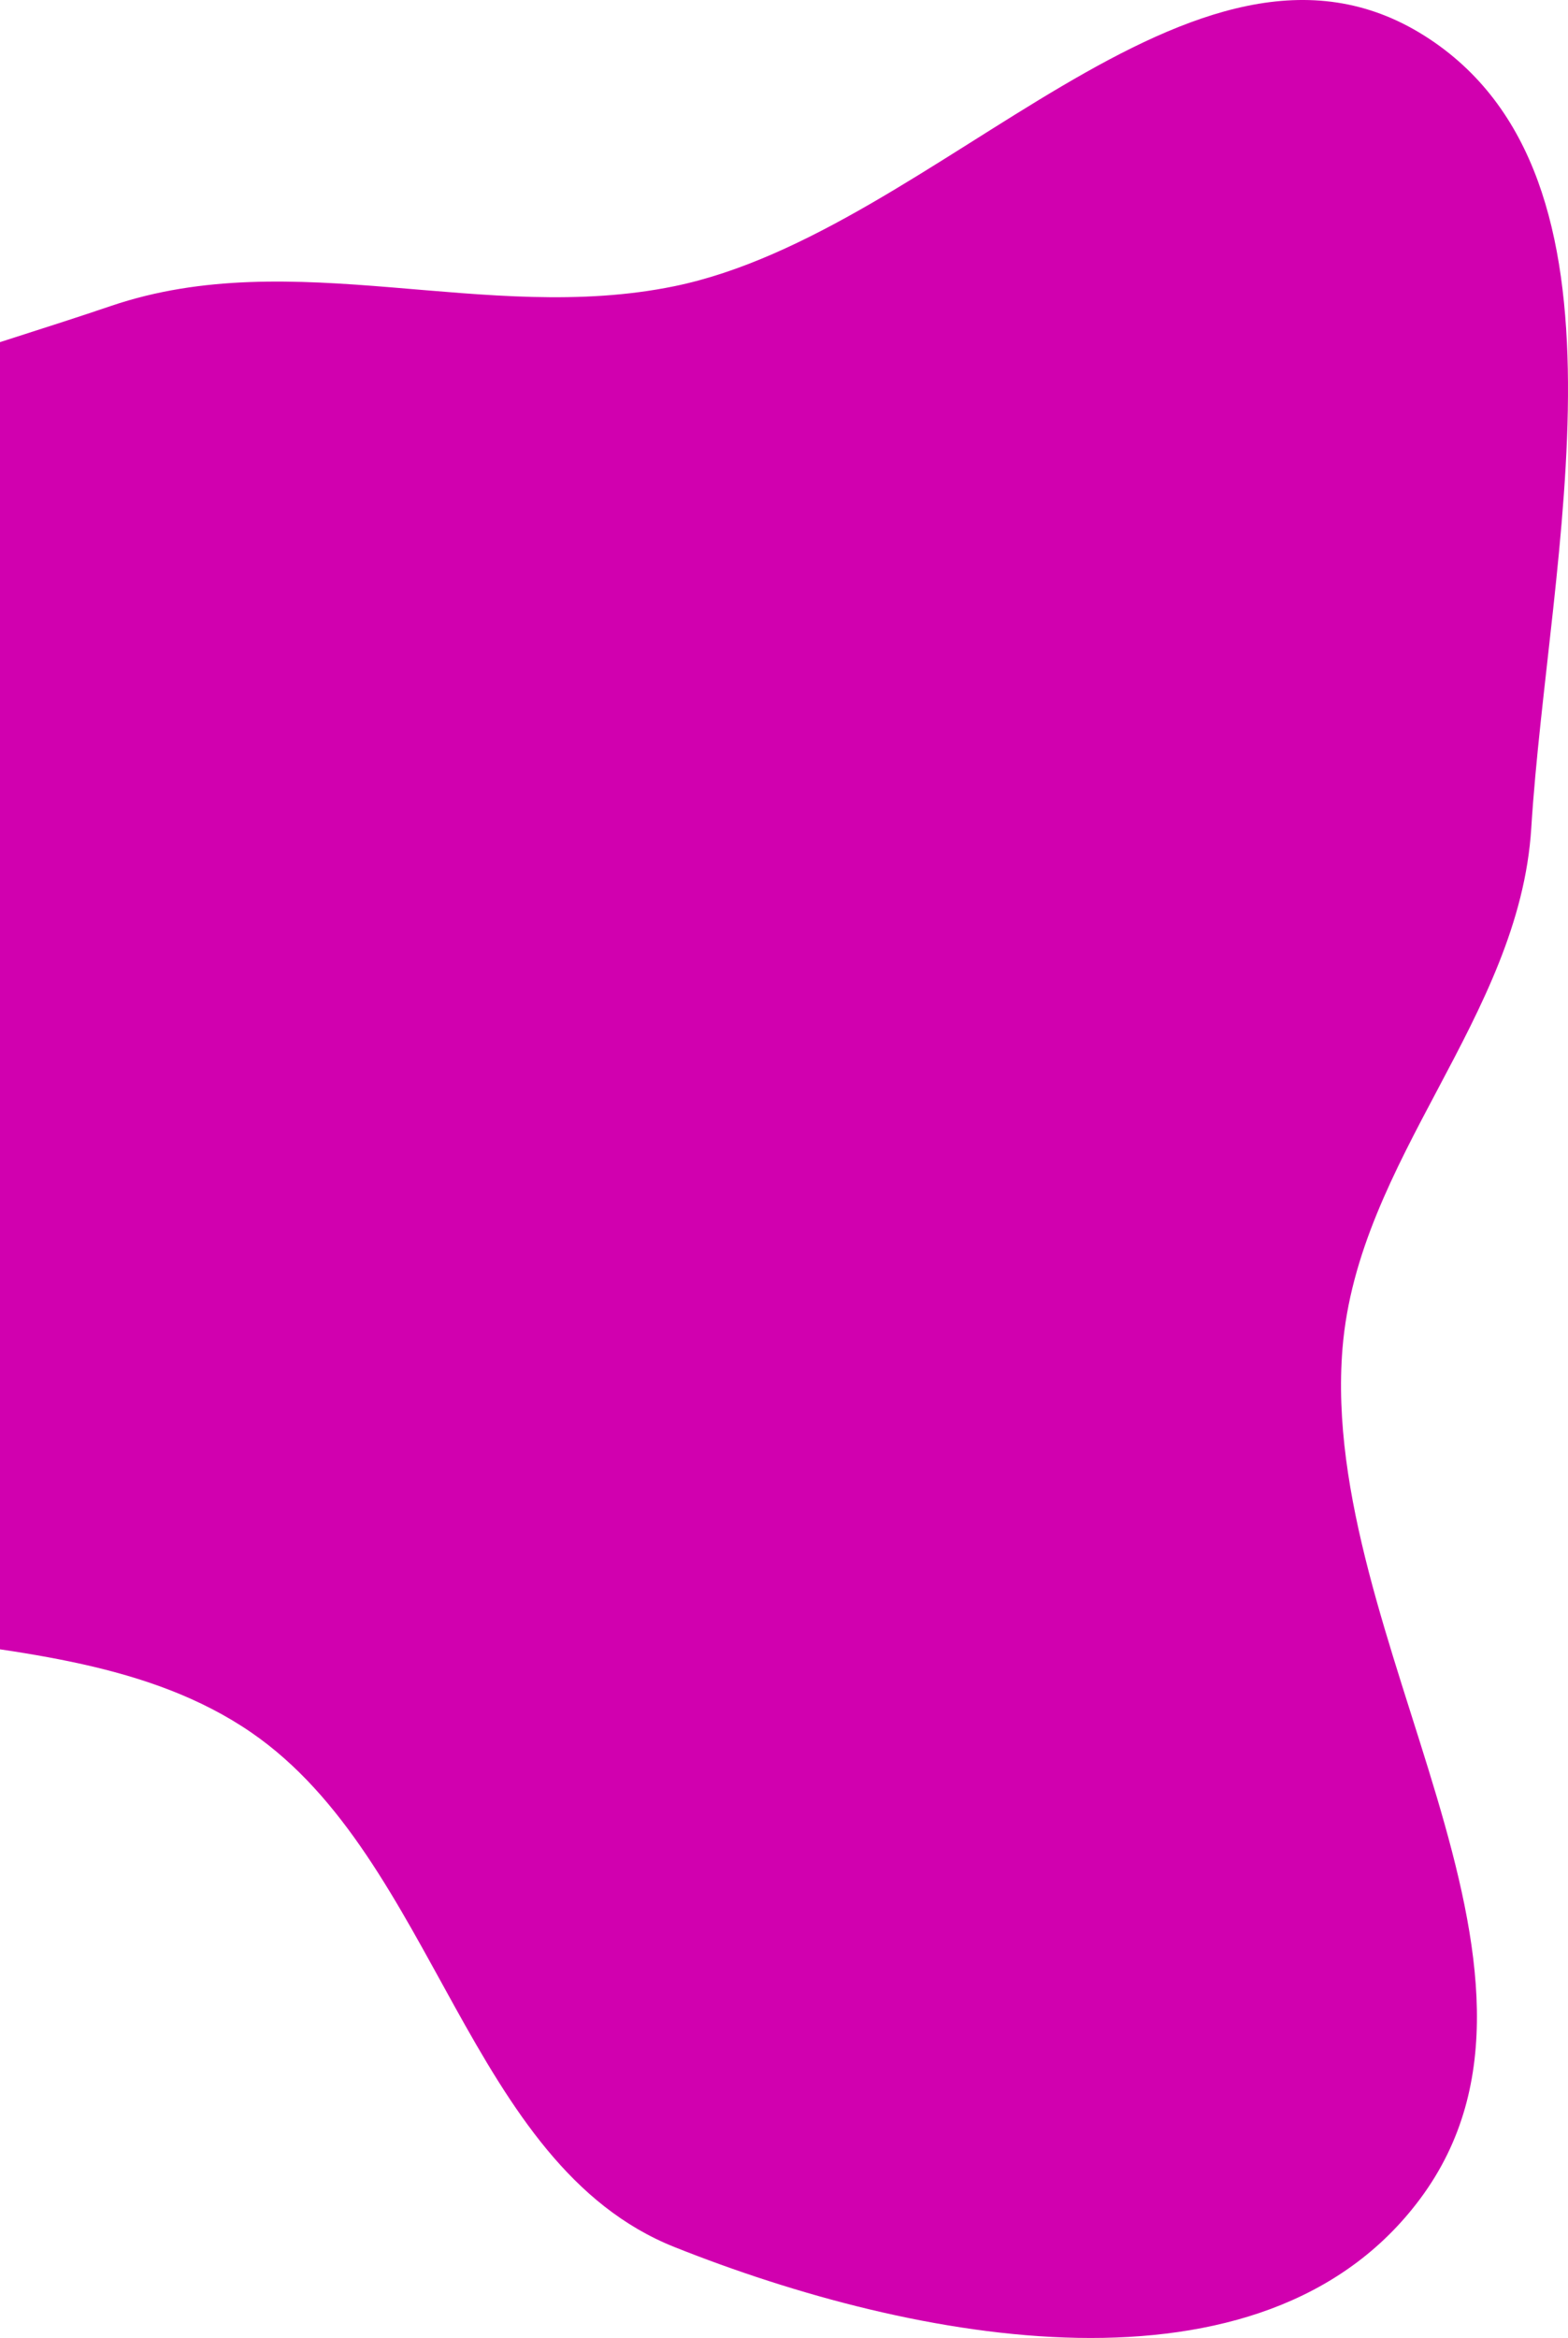
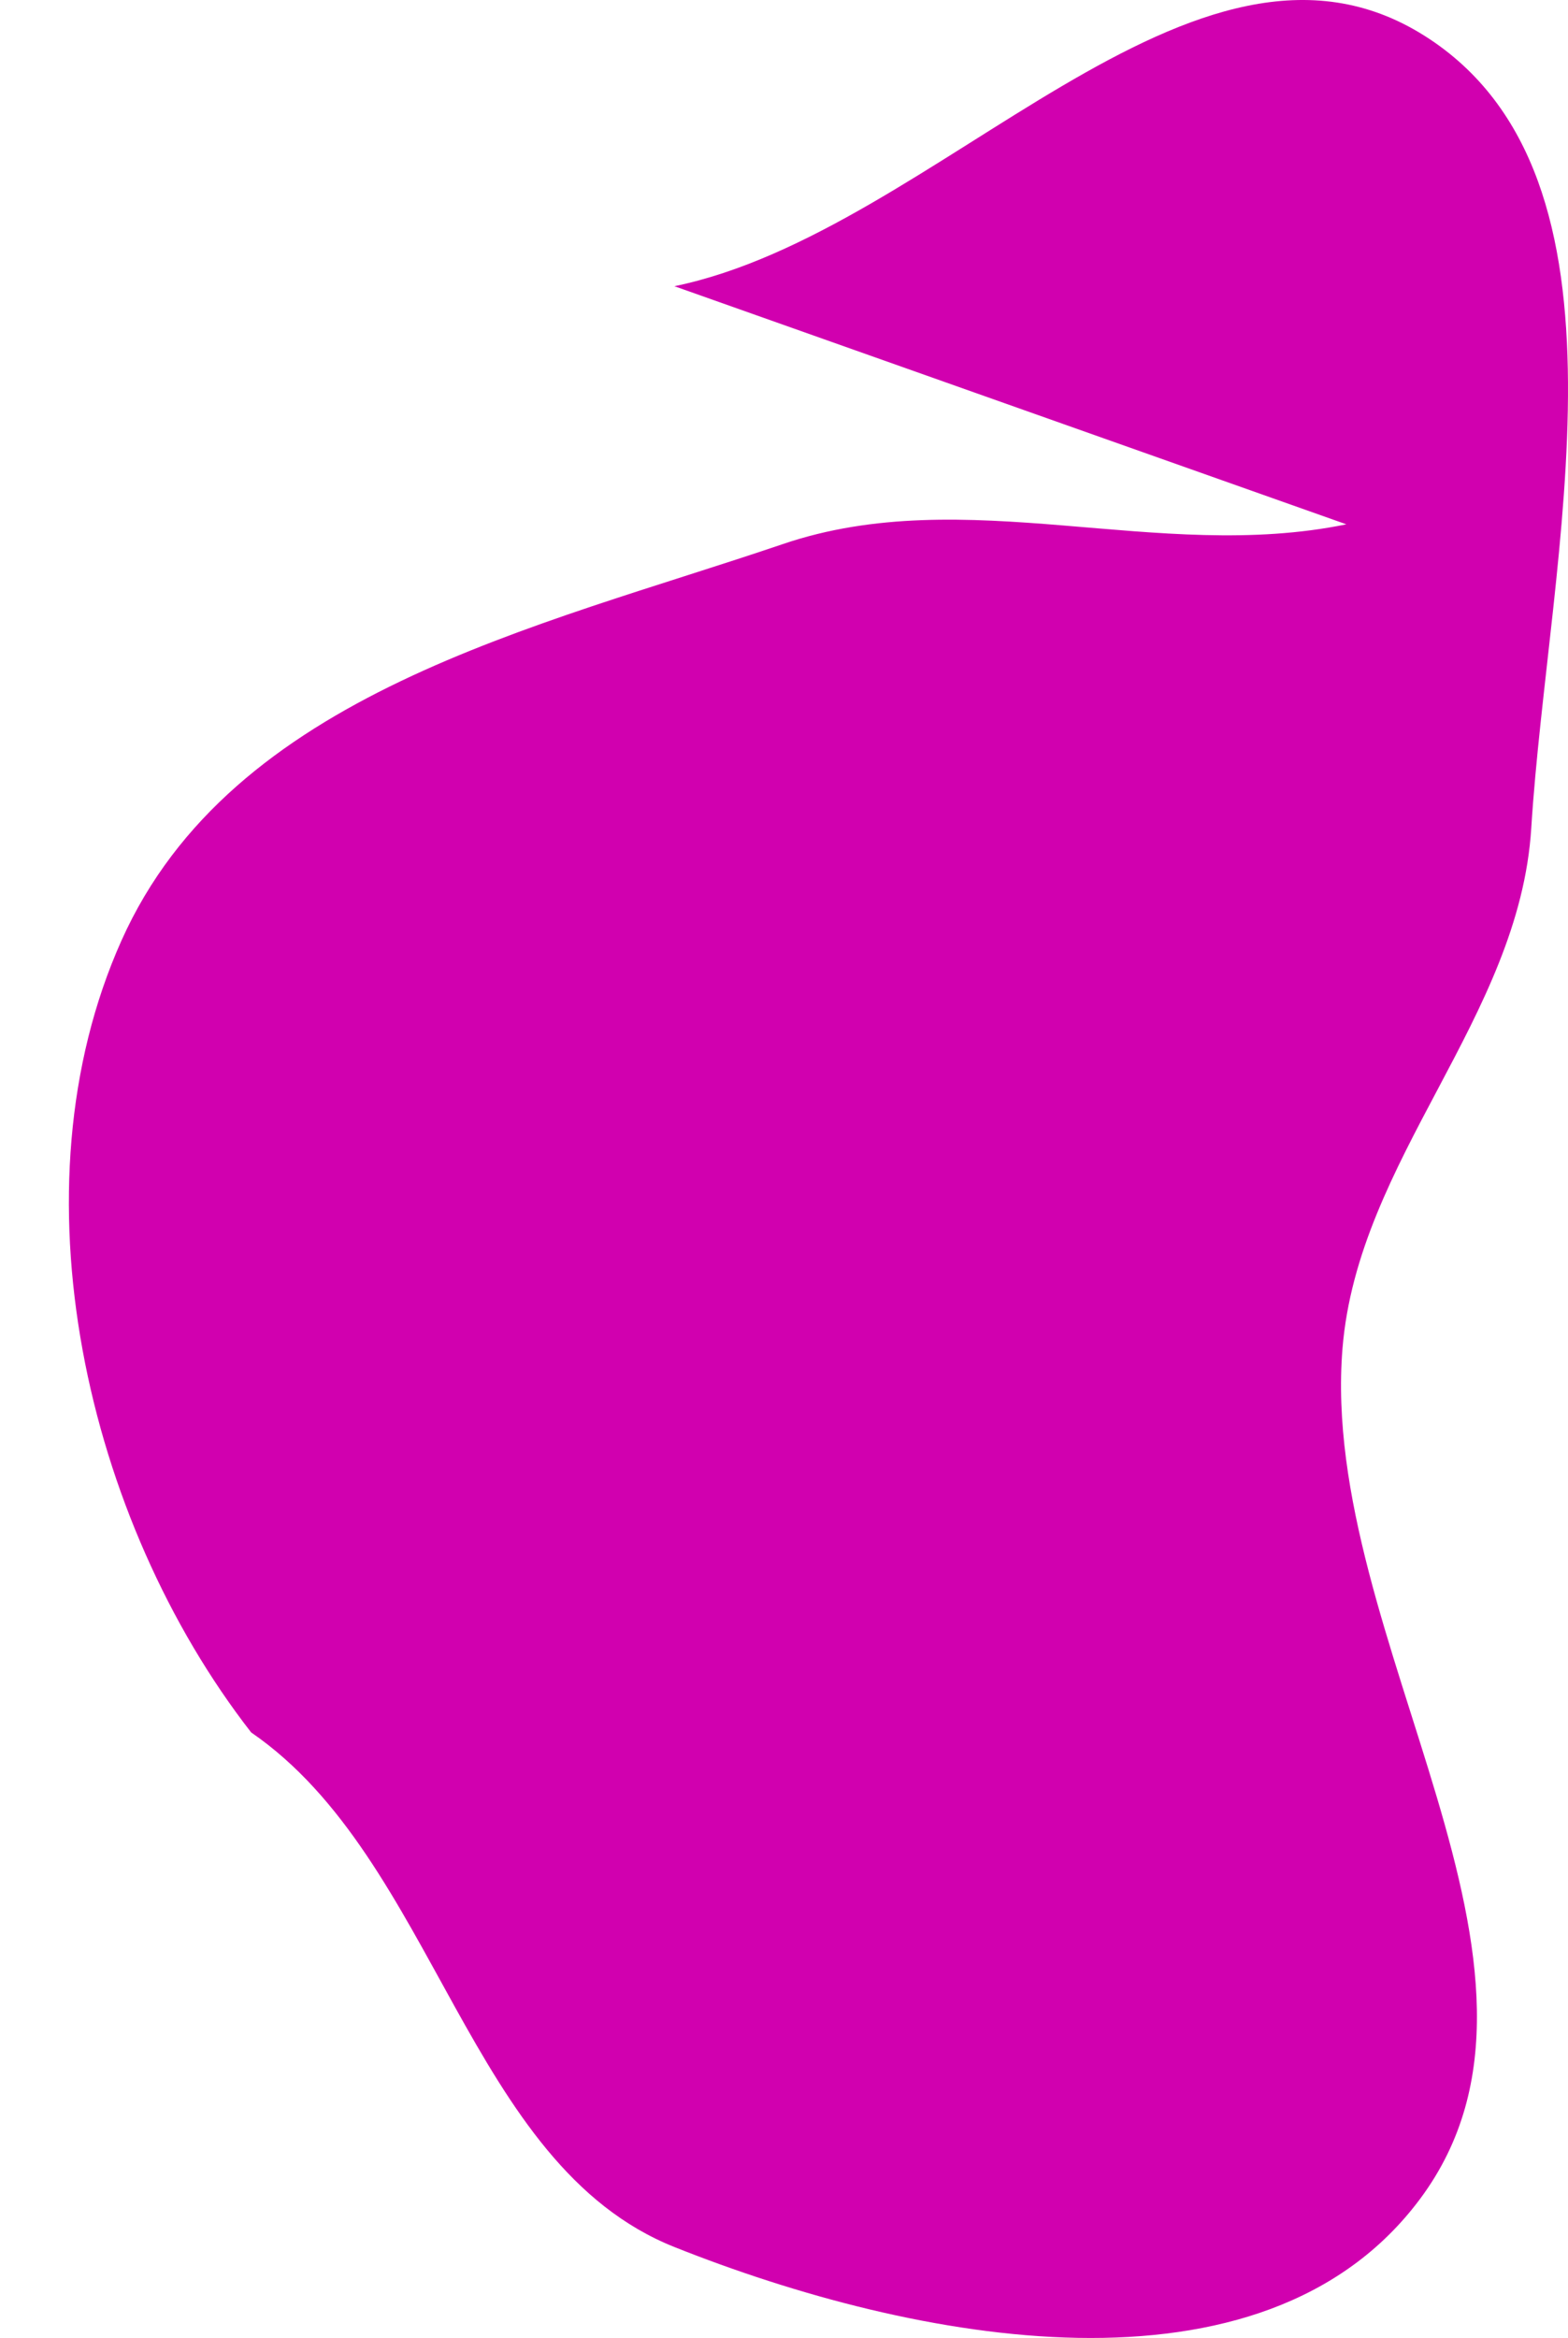
<svg xmlns="http://www.w3.org/2000/svg" width="312" height="465" fill="none">
-   <path fill-rule="evenodd" clip-rule="evenodd" d="M134.191 56.925C186.716 46.13 237.623-21.85 283.476 7.135c44.369 28.047 24.613 103.31 21.215 157.568-2.365 37.769-34.506 65.8-37.564 103.515-4.69 57.836 49.49 123.352 15.459 169.096-31.272 42.036-100.902 28.533-148.395 9.596-41.148-16.408-47.38-77.042-84.213-102.345C9.631 316.848-53.207 336.4-83.726 297.209c-32.919-42.273-47.935-108.07-25.813-157.488 22.026-49.205 82.35-62.133 131.617-78.87 36.469-12.388 74.497 3.804 112.113-3.926Z" fill="#D100AF" />
+   <path fill-rule="evenodd" clip-rule="evenodd" d="M134.191 56.925C186.716 46.13 237.623-21.85 283.476 7.135c44.369 28.047 24.613 103.31 21.215 157.568-2.365 37.769-34.506 65.8-37.564 103.515-4.69 57.836 49.49 123.352 15.459 169.096-31.272 42.036-100.902 28.533-148.395 9.596-41.148-16.408-47.38-77.042-84.213-102.345c-32.919-42.273-47.935-108.07-25.813-157.488 22.026-49.205 82.35-62.133 131.617-78.87 36.469-12.388 74.497 3.804 112.113-3.926Z" fill="#D100AF" />
</svg>